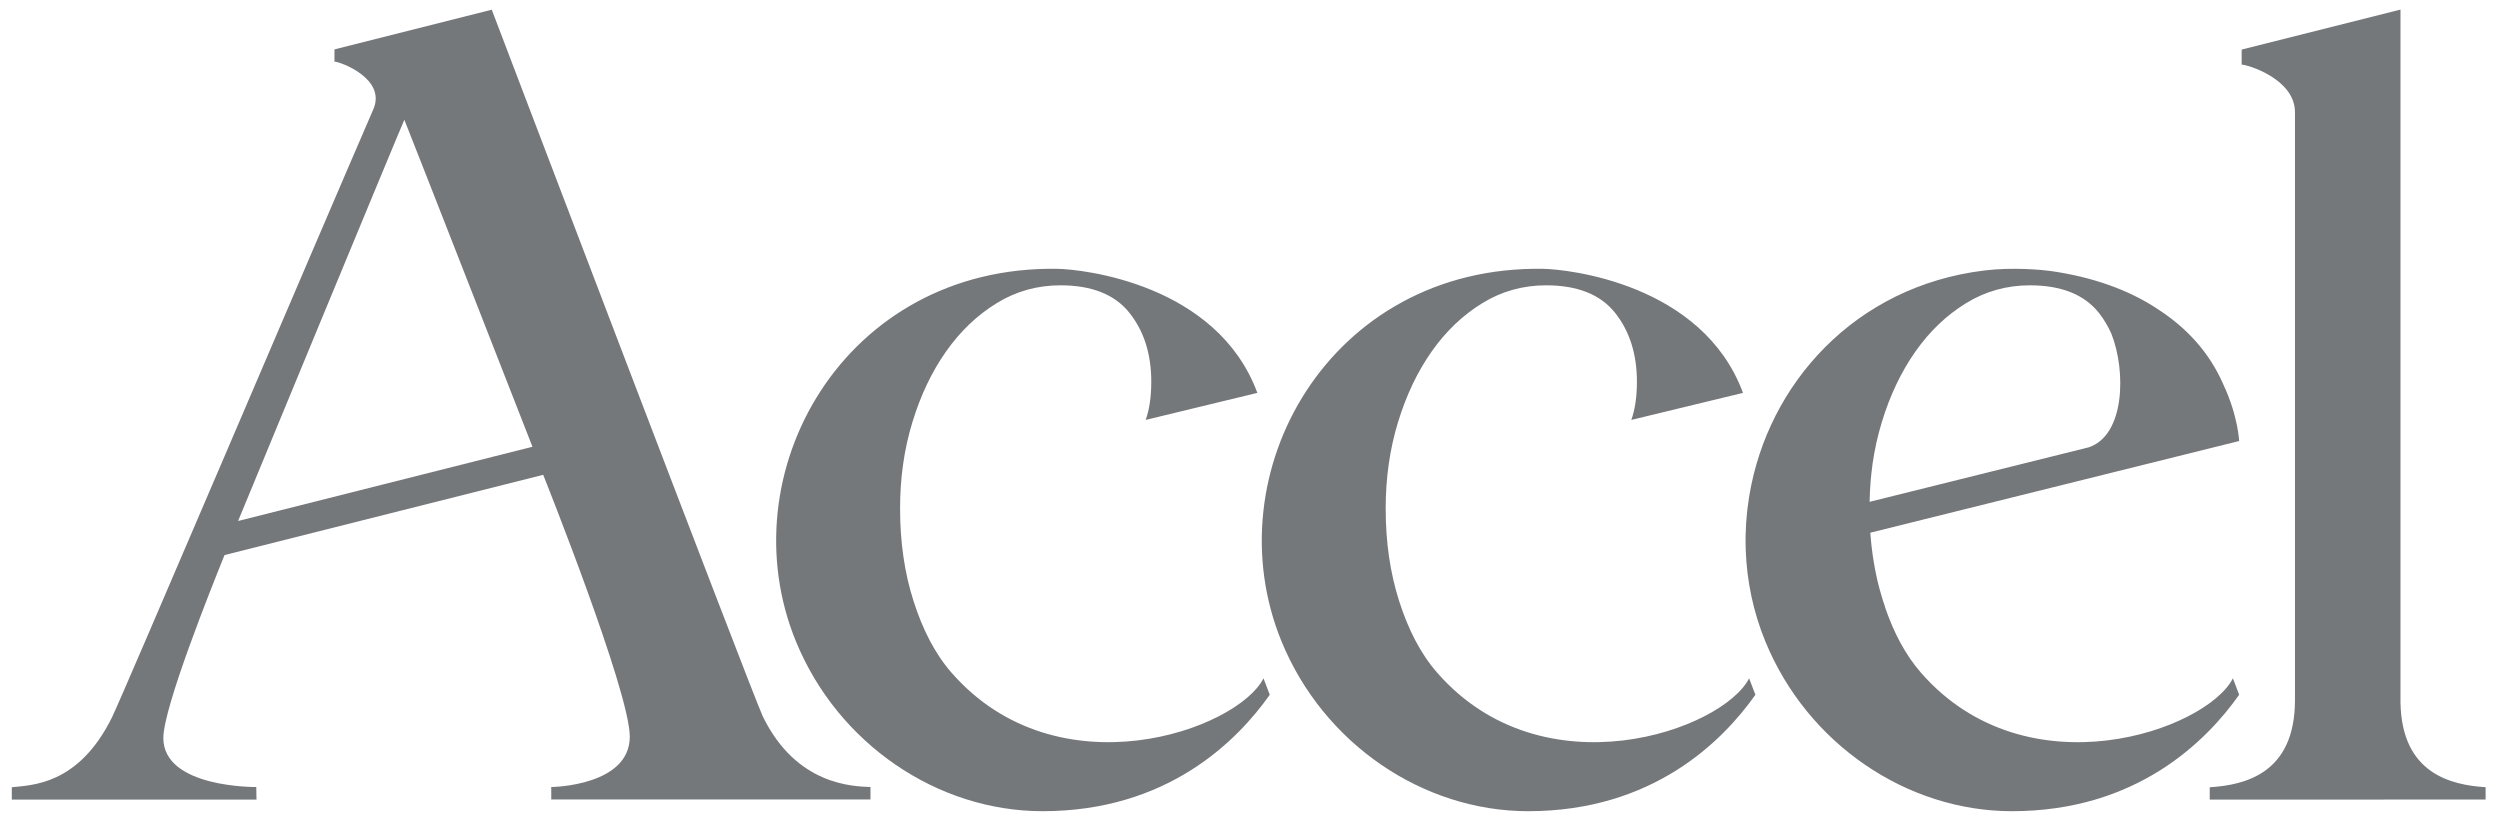
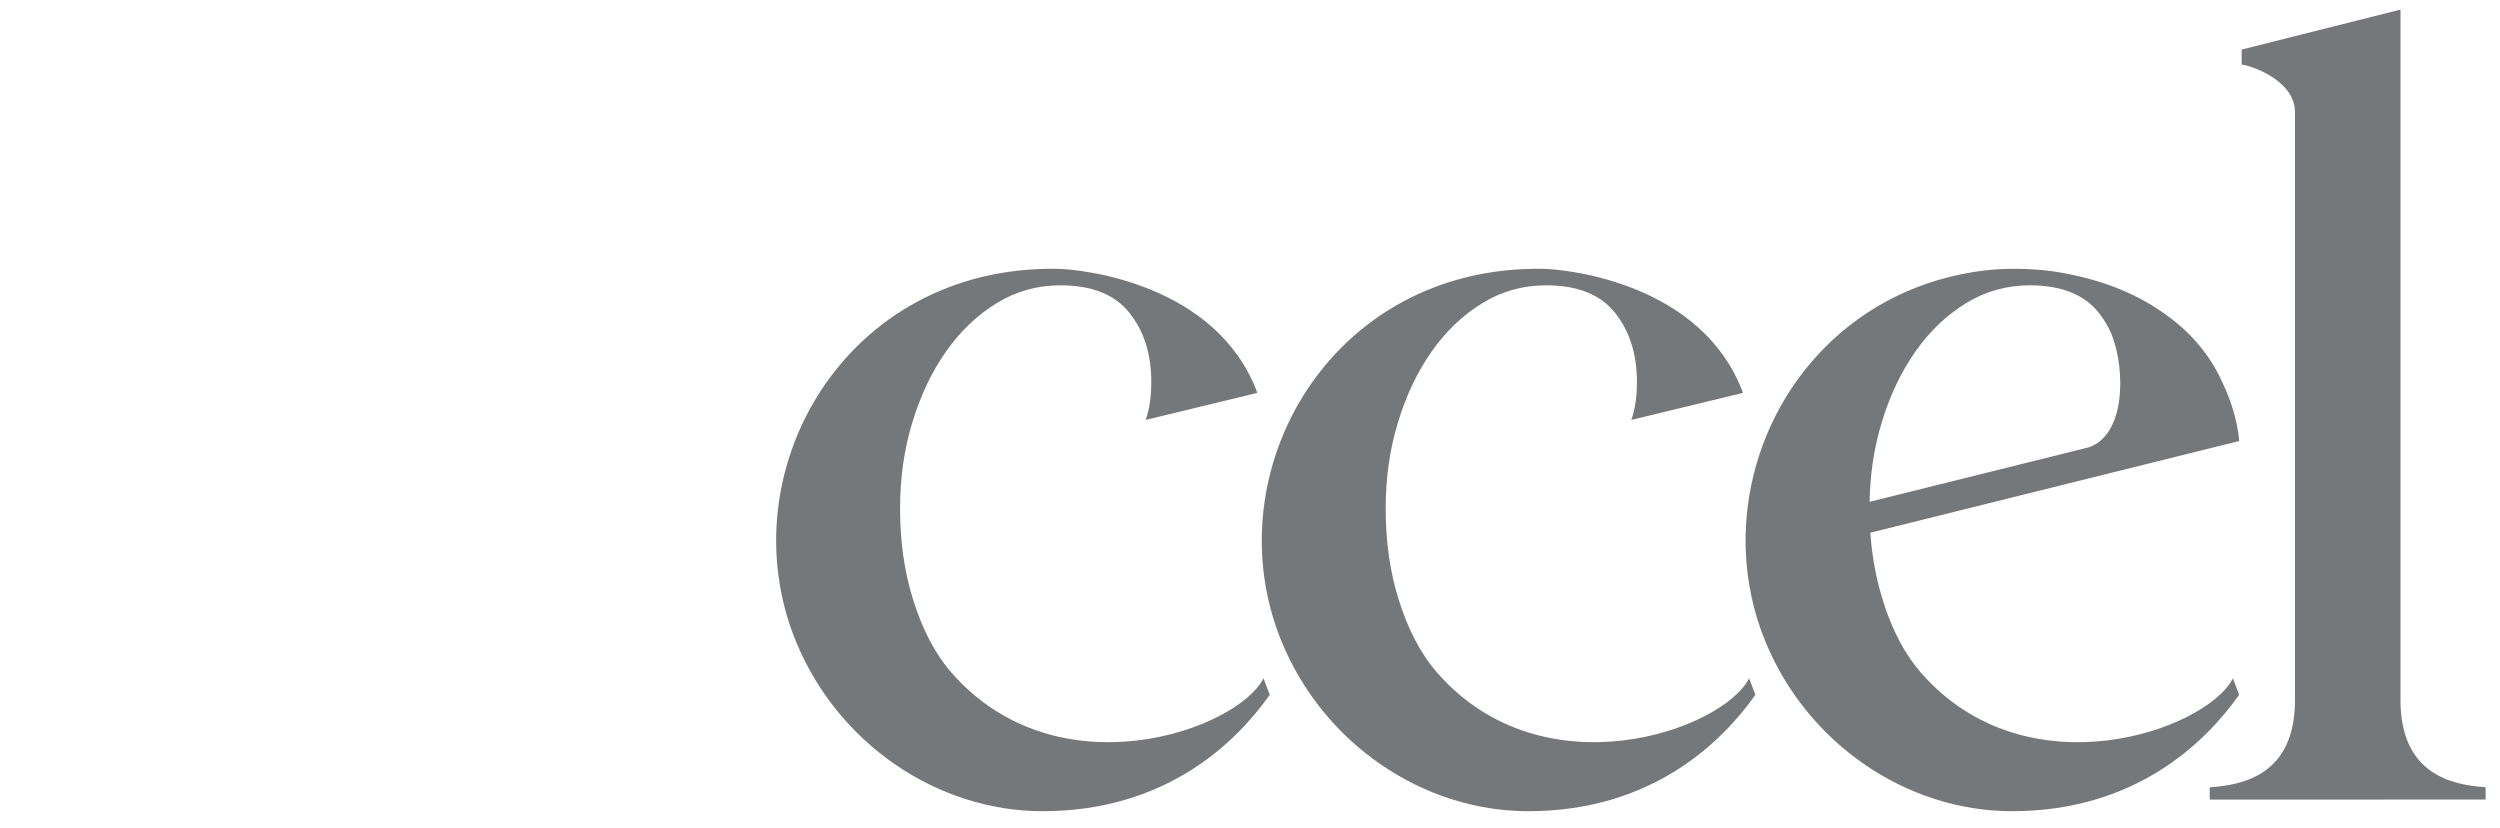
<svg xmlns="http://www.w3.org/2000/svg" width="157px" height="52px" viewBox="0 0 157 52" version="1.1">
  <title>investor2</title>
  <defs>
    <filter id="filter-1">
      <feColorMatrix in="SourceGraphic" type="matrix" values="0 0 0 0 1 0 0 0 0 1 0 0 0 0 1 0 0 0 1 0" />
    </filter>
  </defs>
  <g id="Page-1" stroke="none" stroke-width="1" fill="none" fill-rule="evenodd">
    <g id="Landing/V4.2" transform="translate(-849, -3615)">
      <g id="Group-29" transform="translate(-175, 2994)">
        <g id="Group-27" transform="translate(0, 235)">
          <g id="Group-15" transform="translate(464, 0)">
            <g id="investor2" transform="translate(143, 379)" filter="url(#filter-1)">
              <g transform="translate(417.648, 7.392)">
                <path d="M139.578,42.206 C139.578,42.206 139.697,42.516 139.972,43.24 C137.911,46.155 133.536,50.551 125.701,50.551 C119.095,50.551 112.85,46.316 110.216,39.892 C109.455,38.038 109.057,36.108 108.985,34.184 C108.985,34.18 108.985,34.175 108.985,34.17 C108.973,33.865 108.971,33.56 108.975,33.255 C108.975,33.213 108.978,33.172 108.98,33.127 C108.985,32.899 108.996,32.671 109.01,32.443 C109.019,32.31 109.029,32.18 109.043,32.049 C109.054,31.898 109.071,31.746 109.087,31.595 C109.117,31.348 109.15,31.102 109.189,30.857 C109.199,30.808 109.203,30.759 109.213,30.71 C110.379,23.737 115.814,17.585 123.978,16.593 C125.787,16.374 127.657,16.558 128.136,16.628 C128.262,16.644 128.39,16.665 128.525,16.686 C131.28,17.133 133.375,18.013 134.963,19.089 C136.586,20.155 138.06,21.648 138.968,23.732 C139.9,25.704 139.972,27.304 139.972,27.304 L116.808,33.062 C116.818,33.223 116.834,33.379 116.848,33.535 C116.859,33.658 116.871,33.779 116.885,33.9 C116.906,34.089 116.929,34.275 116.955,34.459 C116.971,34.573 116.99,34.687 117.008,34.799 C117.057,35.113 117.116,35.421 117.181,35.726 C117.202,35.831 117.225,35.938 117.248,36.043 C117.29,36.222 117.334,36.399 117.383,36.576 C117.409,36.674 117.437,36.771 117.467,36.869 C117.509,37.021 117.551,37.172 117.6,37.319 C117.642,37.449 117.686,37.575 117.73,37.703 L117.721,37.707 C118.27,39.319 119.002,40.725 119.994,41.861 C126.653,49.473 137.928,45.461 139.578,42.206 Z M131.948,20.57 C131.738,20.097 131.478,19.655 131.159,19.252 C130.241,18.102 128.798,17.526 126.825,17.526 C125.37,17.526 124.031,17.904 122.811,18.653 C121.591,19.406 120.534,20.414 119.642,21.683 C118.75,22.949 118.045,24.428 117.53,26.119 C117.272,26.964 117.078,27.837 116.948,28.74 C116.948,28.743 116.948,28.747 116.948,28.75 C116.92,28.934 116.899,29.122 116.878,29.309 C116.864,29.444 116.85,29.581 116.838,29.716 C116.834,29.767 116.829,29.821 116.825,29.872 C116.792,30.284 116.771,30.699 116.764,31.122 L130.518,27.702 C132.793,26.952 132.882,22.938 131.948,20.57 Z M79.094,43.24 C77.033,46.155 72.658,50.551 64.823,50.551 C58.217,50.551 51.972,46.316 49.338,39.892 C45.005,29.33 52.356,16.269 65.761,16.49 C67.312,16.514 75.776,17.417 78.314,24.281 L71.3,25.979 C71.3,25.979 71.3,25.979 71.3,25.979 C71.536,25.322 71.652,24.524 71.652,23.583 C71.652,21.846 71.196,20.402 70.278,19.252 C69.363,18.102 67.919,17.526 65.947,17.526 C64.492,17.526 63.153,17.901 61.933,18.653 C60.713,19.406 59.656,20.414 58.764,21.683 C57.872,22.949 57.167,24.428 56.652,26.119 C56.133,27.809 55.877,29.618 55.877,31.542 C55.877,33.656 56.158,35.593 56.722,37.353 C57.285,39.114 58.051,40.644 59.115,41.861 C65.775,49.471 77.049,45.461 78.7,42.206 C78.7,42.206 78.819,42.516 79.094,43.24 Z M109.592,43.24 C107.532,46.155 103.154,50.551 95.319,50.551 C88.715,50.551 82.468,46.316 79.834,39.892 C75.503,29.33 82.854,16.269 96.259,16.49 C97.808,16.514 106.274,17.417 108.812,24.281 L101.799,25.979 C101.799,25.979 101.799,25.979 101.799,25.979 C102.032,25.322 102.15,24.524 102.15,23.583 C102.15,21.846 101.692,20.402 100.777,19.252 C99.862,18.102 98.418,17.526 96.446,17.526 C94.988,17.526 93.651,17.901 92.431,18.653 C91.209,19.406 90.152,20.414 89.26,21.683 C88.368,22.949 87.665,24.428 87.148,26.119 C86.631,27.809 86.373,29.618 86.373,31.542 C86.373,33.656 86.654,35.593 87.218,37.353 C87.781,39.114 88.547,40.644 89.614,41.861 C96.273,49.471 107.546,45.461 109.196,42.206 C109.196,42.206 109.315,42.516 109.592,43.24 Z M155.449,49.045 L155.449,49.82 L150.103,49.82 L143.469,49.825 L138.123,49.825 L138.123,49.049 L138.128,49.049 C140.289,48.907 143.476,48.218 143.476,43.571 L143.476,6.655 C143.476,4.555 140.477,3.665 140.128,3.665 L140.128,2.734 L140.198,2.703 L150.103,0.21 L150.103,43.724 C150.18,48.225 153.316,48.905 155.449,49.045 Z" id="Path-1" fill="#75787B" />
-                 <path d="M47.257,44.6 C49.371,48.938 52.938,48.987 54.018,49.033 L54.018,49.813 L33.97,49.813 L33.97,49.033 C34.112,49.033 38.902,48.938 38.902,45.869 C38.902,43.026 33.516,29.56 33.465,29.427 L13.452,34.466 C12.623,36.52 9.61,44.036 9.61,45.953 C9.61,49.105 15.447,49.033 15.447,49.033 C15.447,49.508 15.463,49.825 15.463,49.825 L0.093,49.825 L0.093,49.047 C1.318,48.905 4.266,48.938 6.38,44.667 C7.018,43.38 19.121,14.956 22.798,6.469 L22.798,6.469 C23.632,4.545 20.707,3.479 20.356,3.479 L20.356,2.72 L20.425,2.692 L30.235,0.217 C30.235,0.217 46.667,43.391 47.257,44.6 Z M24.745,7.13 C24.463,7.742 14.402,32.079 14.304,32.326 L32.79,27.665 C32.79,27.665 25.166,8.164 24.745,7.13 Z" id="Path-2" fill="#75787B" />
              </g>
            </g>
          </g>
        </g>
      </g>
    </g>
  </g>
</svg>